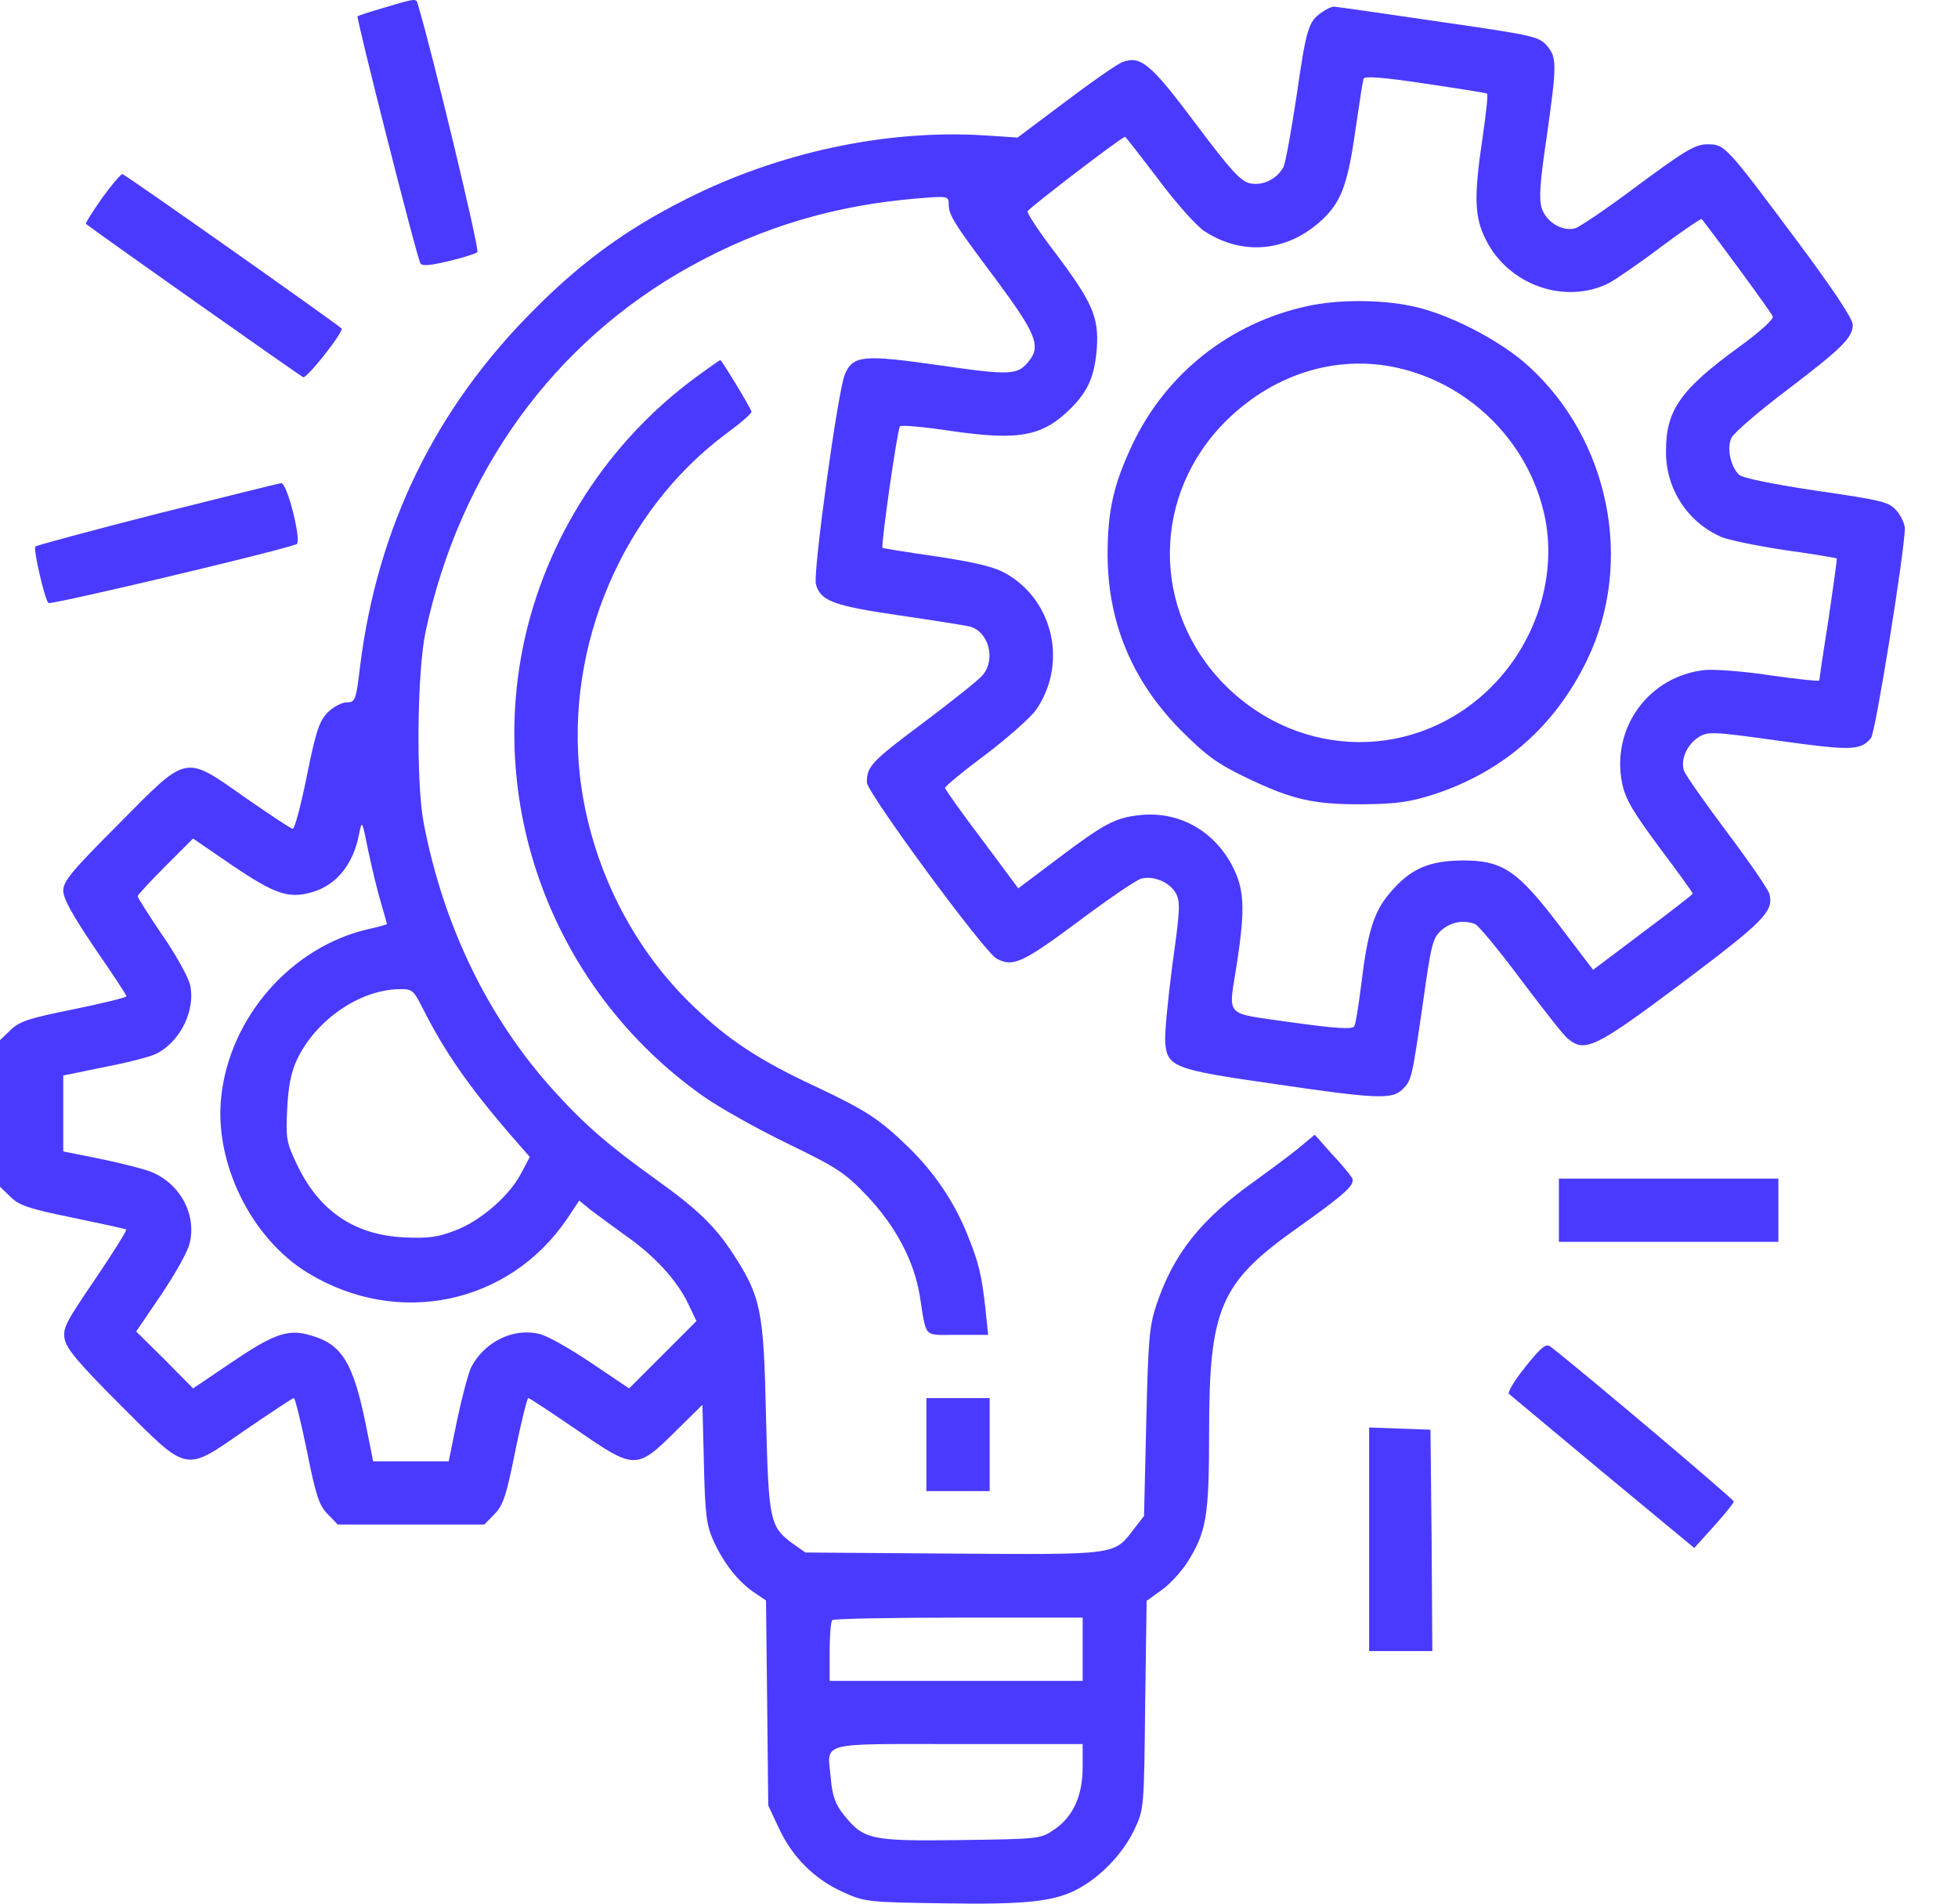
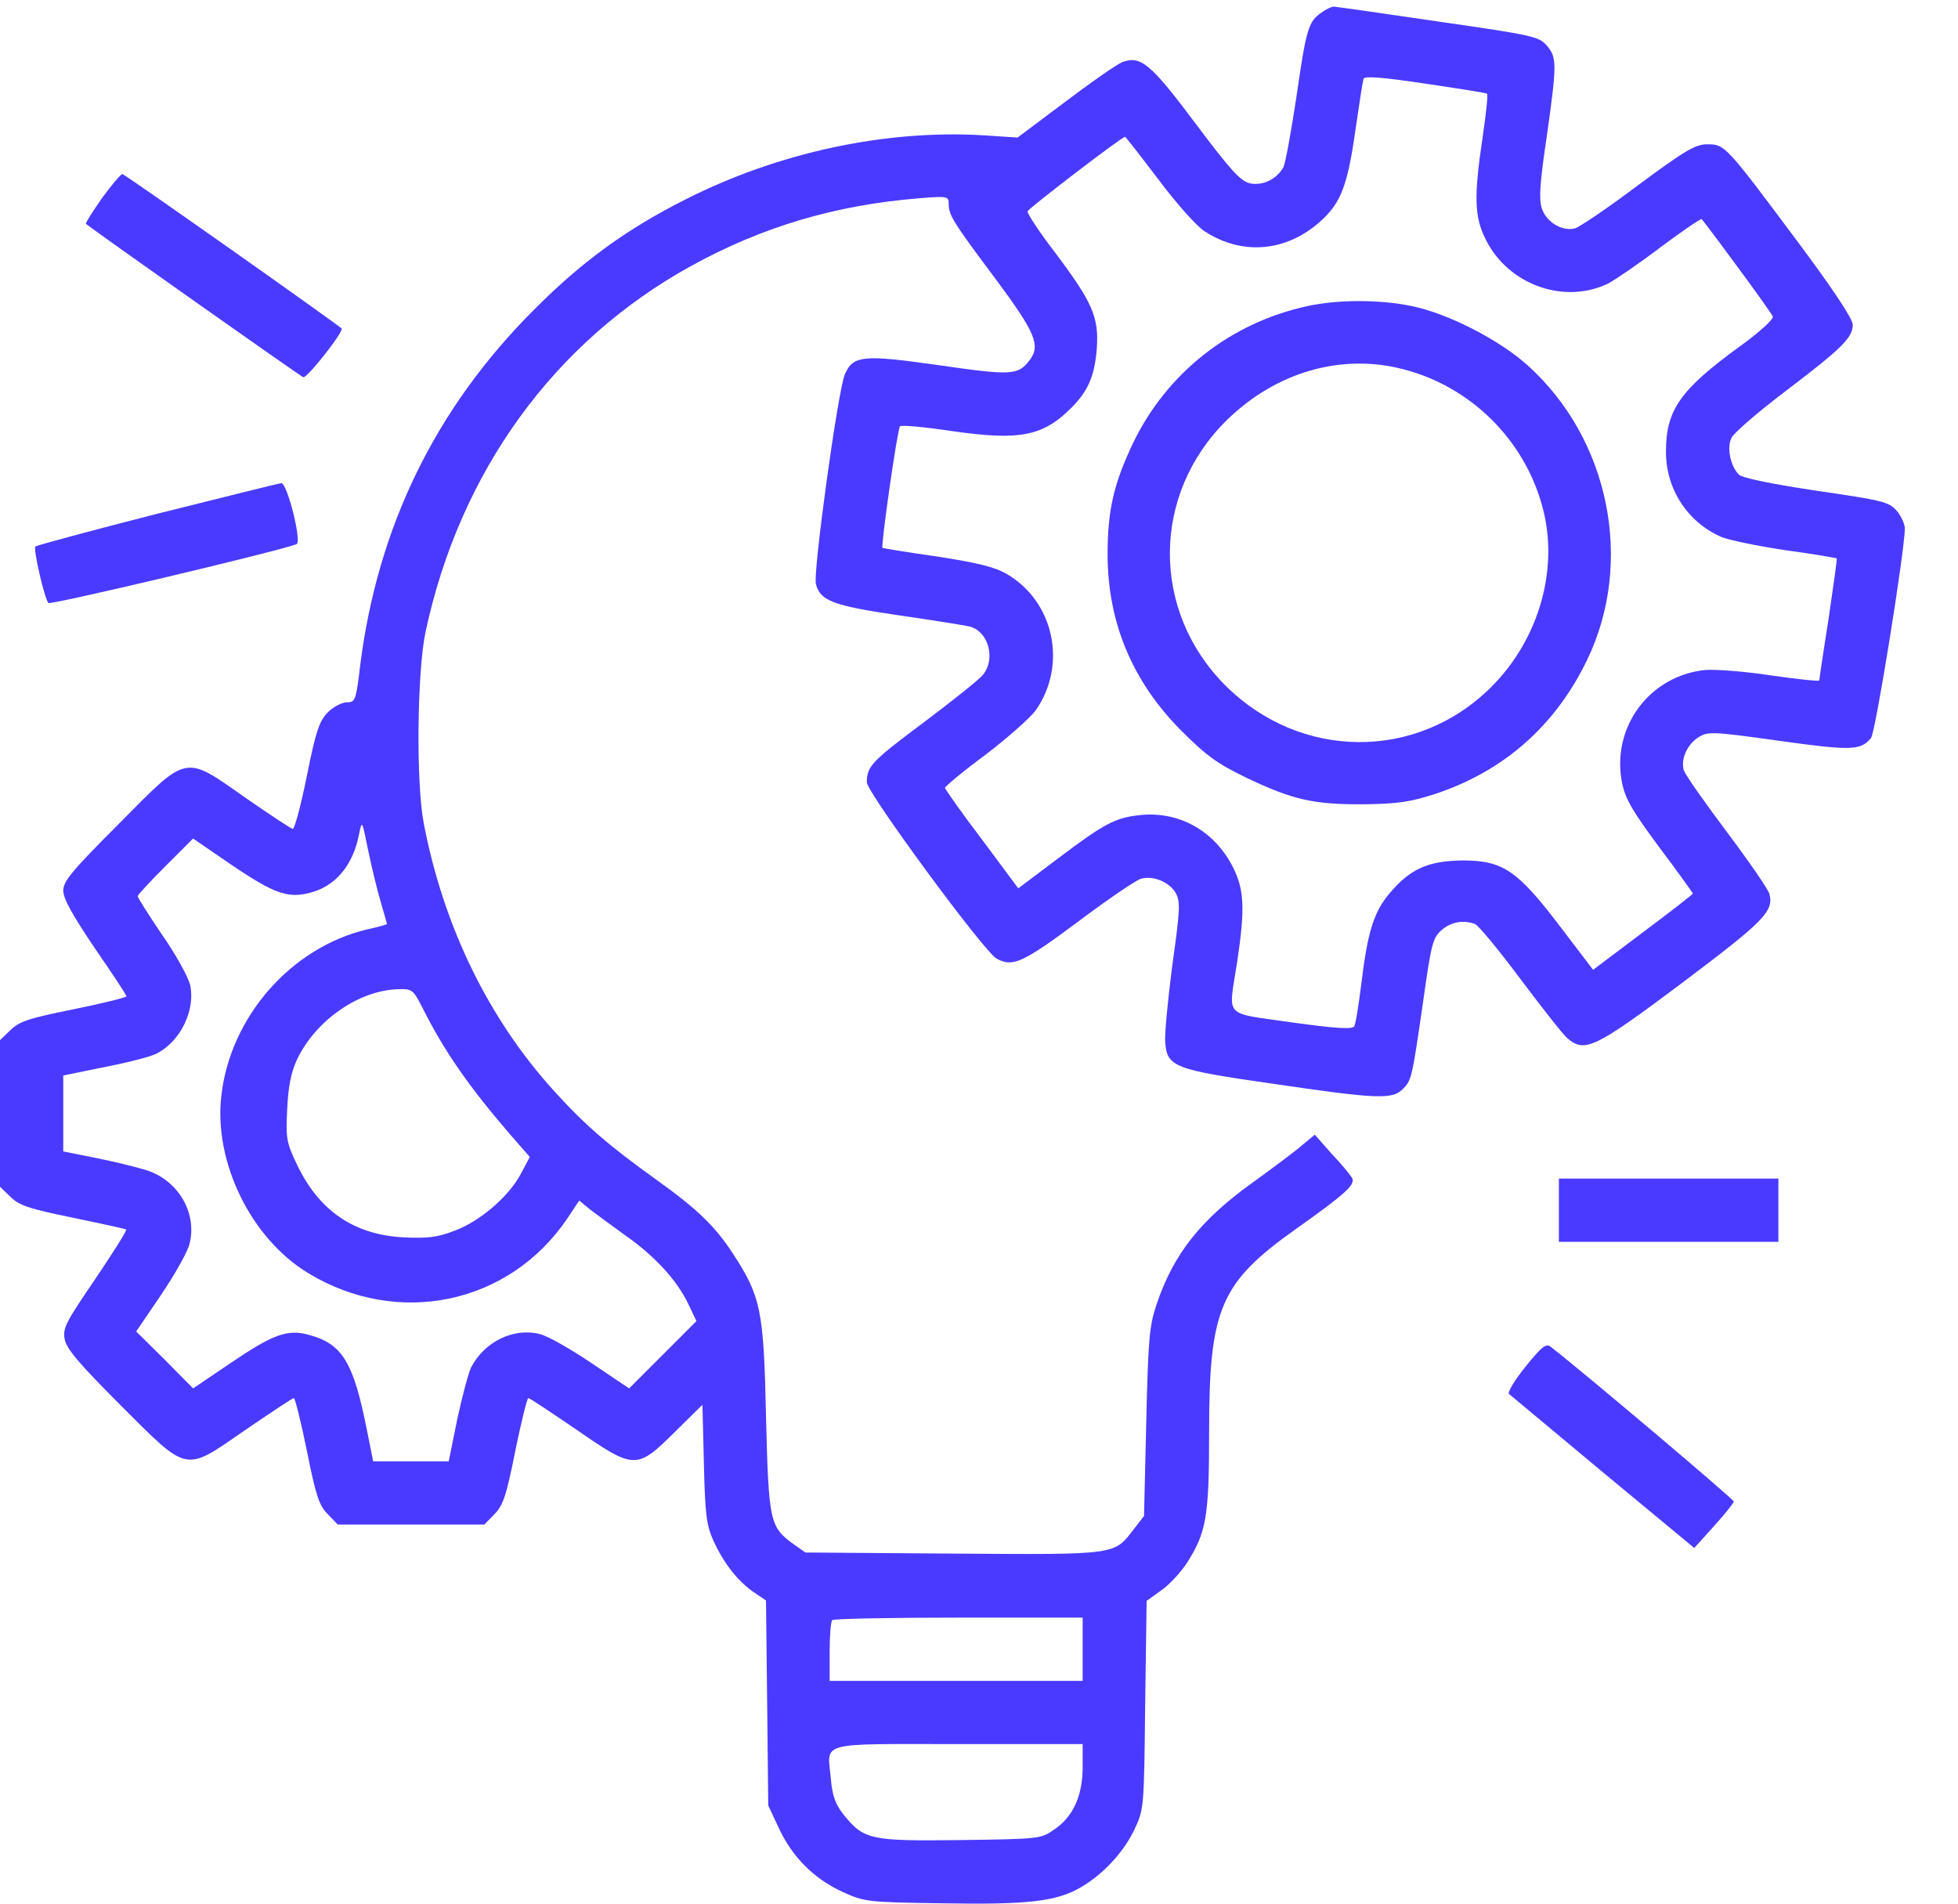
<svg xmlns="http://www.w3.org/2000/svg" width="36" height="35" viewBox="0 0 36 35" fill="none">
-   <path d="M7.08 0.136C6.82 0.211 6.588 0.286 6.574 0.3C6.547 0.327 7.662 4.732 7.73 4.842C7.764 4.896 7.901 4.883 8.25 4.801C8.51 4.739 8.749 4.664 8.777 4.636C8.824 4.595 7.942 0.943 7.689 0.101C7.648 -0.036 7.682 -0.042 7.08 0.136Z" fill="#4A3AFF" />
  <path d="M24.297 0.231C24.058 0.395 24.017 0.525 23.839 1.763C23.743 2.406 23.634 2.995 23.599 3.07C23.476 3.296 23.216 3.419 22.984 3.371C22.806 3.33 22.628 3.131 21.985 2.276C21.157 1.168 20.973 1.018 20.637 1.141C20.535 1.182 20.063 1.51 19.584 1.873L18.709 2.529L18.086 2.488C16.28 2.379 14.31 2.803 12.607 3.665C11.519 4.212 10.685 4.821 9.816 5.697C8.003 7.509 6.943 9.691 6.622 12.236C6.546 12.879 6.533 12.913 6.375 12.913C6.286 12.913 6.129 12.995 6.026 13.098C5.869 13.262 5.808 13.44 5.643 14.261C5.534 14.801 5.418 15.239 5.383 15.239C5.356 15.239 4.973 14.986 4.528 14.678C3.379 13.871 3.468 13.85 2.189 15.143C1.32 16.012 1.163 16.203 1.163 16.374C1.163 16.525 1.334 16.826 1.744 17.435C2.066 17.9 2.326 18.297 2.326 18.317C2.326 18.338 1.888 18.447 1.354 18.556C0.527 18.721 0.349 18.782 0.192 18.94L0 19.124V20.472V21.819L0.192 22.004C0.349 22.161 0.527 22.223 1.334 22.387C1.861 22.497 2.305 22.592 2.319 22.606C2.339 22.62 2.079 23.03 1.751 23.516C1.211 24.309 1.149 24.419 1.19 24.624C1.224 24.802 1.457 25.075 2.209 25.828C3.475 27.093 3.379 27.073 4.508 26.293C4.98 25.971 5.377 25.705 5.404 25.705C5.424 25.705 5.534 26.142 5.643 26.676C5.808 27.504 5.869 27.682 6.026 27.839L6.211 28.03H7.559H8.906L9.091 27.839C9.248 27.682 9.31 27.504 9.474 26.676C9.583 26.142 9.693 25.705 9.713 25.705C9.741 25.705 10.137 25.971 10.61 26.293C11.67 27.025 11.704 27.025 12.422 26.314L12.915 25.828L12.942 26.909C12.963 27.839 12.99 28.044 13.113 28.318C13.305 28.742 13.565 29.07 13.852 29.269L14.084 29.426L14.105 31.314L14.125 33.195L14.317 33.605C14.563 34.139 14.967 34.543 15.487 34.782C15.897 34.967 15.931 34.974 17.34 34.994C18.9 35.021 19.427 34.96 19.871 34.7C20.282 34.461 20.658 34.057 20.856 33.64C21.034 33.263 21.034 33.25 21.055 31.348L21.082 29.433L21.349 29.241C21.499 29.139 21.712 28.906 21.828 28.728C22.183 28.167 22.231 27.88 22.231 26.32C22.231 24.056 22.436 23.584 23.832 22.592C24.749 21.942 24.927 21.778 24.858 21.655C24.824 21.601 24.66 21.395 24.482 21.211L24.174 20.862L23.935 21.06C23.811 21.17 23.415 21.464 23.066 21.717C22.067 22.428 21.575 23.058 21.26 23.995C21.13 24.385 21.11 24.651 21.075 26.156L21.034 27.873L20.843 28.119C20.48 28.591 20.555 28.585 17.525 28.564L14.809 28.544L14.584 28.386C14.153 28.072 14.132 27.976 14.084 26.047C14.043 24.09 13.989 23.837 13.482 23.058C13.147 22.544 12.833 22.237 12.039 21.669C11.191 21.06 10.753 20.684 10.178 20.048C8.981 18.727 8.154 17.031 7.791 15.136C7.648 14.404 7.668 12.345 7.825 11.614C8.455 8.672 10.185 6.285 12.696 4.896C14.009 4.171 15.357 3.768 16.916 3.644C17.422 3.603 17.443 3.61 17.443 3.747C17.443 3.952 17.511 4.069 18.305 5.129C19.037 6.114 19.14 6.353 18.927 6.627C18.715 6.9 18.599 6.907 17.272 6.716C15.877 6.517 15.685 6.531 15.535 6.88C15.411 7.147 14.946 10.519 15.001 10.738C15.083 11.046 15.309 11.135 16.52 11.312C17.142 11.402 17.73 11.497 17.826 11.518C18.175 11.607 18.312 12.113 18.072 12.407C18.011 12.489 17.518 12.879 16.992 13.276C16.02 14.001 15.938 14.09 15.938 14.384C15.938 14.569 18.1 17.51 18.326 17.626C18.62 17.784 18.797 17.708 19.817 16.949C20.371 16.532 20.897 16.176 20.98 16.156C21.205 16.094 21.499 16.217 21.616 16.416C21.705 16.58 21.698 16.723 21.554 17.749C21.472 18.379 21.41 19.022 21.424 19.165C21.458 19.617 21.588 19.665 23.401 19.925C25.303 20.205 25.597 20.219 25.788 20.027C25.953 19.863 25.959 19.843 26.165 18.42C26.315 17.353 26.342 17.243 26.507 17.099C26.684 16.949 26.903 16.908 27.122 16.99C27.184 17.017 27.56 17.469 27.957 18.003C28.354 18.529 28.737 19.022 28.812 19.083C29.133 19.364 29.311 19.282 30.919 18.078C32.437 16.935 32.615 16.758 32.533 16.436C32.513 16.354 32.164 15.848 31.753 15.3C31.343 14.753 30.987 14.247 30.96 14.165C30.898 13.967 31.014 13.693 31.227 13.556C31.398 13.447 31.473 13.447 32.697 13.618C34.024 13.803 34.209 13.803 34.4 13.57C34.483 13.474 35.016 10.15 35.023 9.719C35.023 9.637 34.955 9.486 34.872 9.39C34.729 9.226 34.612 9.199 33.388 9.021C32.574 8.898 32.034 8.788 31.972 8.727C31.815 8.57 31.746 8.228 31.835 8.05C31.876 7.961 32.328 7.571 32.834 7.188C33.86 6.408 34.065 6.21 34.065 5.97C34.065 5.861 33.696 5.307 33.032 4.417C31.726 2.666 31.712 2.653 31.391 2.653C31.172 2.653 30.987 2.762 30.118 3.405C29.564 3.822 29.038 4.178 28.956 4.199C28.723 4.26 28.429 4.082 28.347 3.829C28.292 3.651 28.312 3.364 28.436 2.529C28.627 1.182 28.627 1.059 28.442 0.84C28.292 0.669 28.189 0.648 26.438 0.395C25.426 0.245 24.557 0.122 24.523 0.122C24.482 0.122 24.379 0.17 24.297 0.231ZM27.341 1.722C27.362 1.736 27.321 2.099 27.259 2.529C27.095 3.631 27.108 3.993 27.321 4.411C27.738 5.245 28.778 5.608 29.585 5.204C29.694 5.143 30.125 4.855 30.529 4.547C30.932 4.246 31.274 4.014 31.288 4.028C31.562 4.376 32.574 5.751 32.595 5.82C32.615 5.868 32.342 6.114 31.972 6.381C30.891 7.167 30.631 7.543 30.631 8.296C30.625 8.994 31.035 9.609 31.657 9.876C31.794 9.931 32.321 10.04 32.827 10.116C33.333 10.184 33.757 10.259 33.771 10.266C33.778 10.28 33.709 10.779 33.621 11.374C33.525 11.976 33.45 12.489 33.45 12.51C33.45 12.53 33.06 12.489 32.581 12.421C32.095 12.345 31.548 12.304 31.356 12.318C30.323 12.421 29.619 13.378 29.824 14.398C29.886 14.698 30.023 14.924 30.515 15.588C30.85 16.032 31.124 16.416 31.124 16.429C31.124 16.443 30.713 16.764 30.207 17.141L29.291 17.831L28.682 17.031C27.902 16.005 27.635 15.82 26.89 15.82C26.267 15.827 25.932 15.971 25.556 16.416C25.262 16.758 25.145 17.127 25.029 18.091C24.981 18.474 24.927 18.823 24.899 18.871C24.858 18.926 24.571 18.912 23.743 18.796C22.471 18.611 22.587 18.734 22.744 17.701C22.895 16.703 22.881 16.347 22.655 15.916C22.313 15.266 21.67 14.911 20.959 14.986C20.508 15.034 20.309 15.136 19.44 15.793L18.722 16.333L18.052 15.431C17.676 14.938 17.375 14.507 17.375 14.486C17.375 14.459 17.71 14.179 18.127 13.871C18.538 13.556 18.955 13.187 19.05 13.05C19.625 12.216 19.379 11.059 18.51 10.553C18.284 10.423 17.977 10.348 17.231 10.232C16.691 10.156 16.239 10.081 16.226 10.074C16.191 10.047 16.499 7.892 16.547 7.838C16.567 7.81 17.005 7.851 17.511 7.927C18.743 8.104 19.174 8.022 19.694 7.502C20.008 7.188 20.125 6.914 20.166 6.408C20.207 5.827 20.083 5.553 19.393 4.636C19.105 4.26 18.88 3.918 18.893 3.884C18.914 3.829 20.624 2.516 20.685 2.516C20.699 2.516 20.973 2.871 21.301 3.302C21.622 3.733 22.006 4.164 22.149 4.253C22.874 4.725 23.729 4.623 24.366 3.986C24.673 3.672 24.79 3.343 24.933 2.311C24.995 1.88 25.056 1.49 25.07 1.449C25.084 1.394 25.433 1.421 26.206 1.538C26.814 1.627 27.327 1.709 27.341 1.722ZM7.005 16.6C7.066 16.805 7.114 16.983 7.114 16.99C7.114 16.997 6.95 17.045 6.758 17.086C5.356 17.414 4.234 18.693 4.07 20.143C3.926 21.368 4.617 22.77 5.664 23.406C7.319 24.412 9.365 23.981 10.432 22.401L10.65 22.073L10.849 22.237C10.958 22.319 11.252 22.538 11.499 22.715C12.039 23.092 12.45 23.543 12.655 23.974L12.805 24.289L12.183 24.911L11.567 25.527L10.876 25.062C10.493 24.802 10.069 24.562 9.925 24.528C9.447 24.405 8.906 24.665 8.66 25.144C8.612 25.247 8.496 25.677 8.407 26.095L8.25 26.868H7.552H6.861L6.745 26.286C6.498 25.041 6.293 24.706 5.678 24.542C5.281 24.432 5.014 24.535 4.227 25.069L3.55 25.527L3.03 25L2.504 24.48L2.969 23.796C3.222 23.42 3.461 22.996 3.489 22.852C3.625 22.278 3.256 21.676 2.661 21.505C2.476 21.45 2.059 21.347 1.744 21.286L1.163 21.17V20.472V19.774L1.929 19.617C2.353 19.535 2.784 19.425 2.88 19.37C3.324 19.145 3.598 18.563 3.495 18.105C3.461 17.968 3.236 17.551 2.982 17.189C2.736 16.826 2.531 16.504 2.531 16.477C2.531 16.456 2.764 16.203 3.044 15.923L3.55 15.417L4.268 15.909C5.048 16.436 5.301 16.525 5.719 16.409C6.177 16.285 6.492 15.902 6.601 15.341C6.656 15.068 6.656 15.075 6.772 15.649C6.84 15.971 6.943 16.395 7.005 16.6ZM7.771 18.536C8.167 19.323 8.612 19.966 9.365 20.841L9.741 21.272L9.577 21.58C9.358 21.997 8.824 22.456 8.359 22.627C8.044 22.75 7.866 22.77 7.422 22.75C6.505 22.702 5.862 22.257 5.459 21.409C5.267 21.005 5.253 20.937 5.281 20.383C5.301 19.959 5.356 19.699 5.465 19.473C5.808 18.755 6.608 18.201 7.333 18.187C7.579 18.18 7.6 18.201 7.771 18.536ZM19.906 30.322V30.904H17.58H15.254V30.37C15.254 30.076 15.275 29.809 15.302 29.788C15.322 29.761 16.369 29.741 17.628 29.741H19.906V30.322ZM19.906 32.49C19.906 33.017 19.728 33.407 19.379 33.64C19.133 33.811 19.098 33.811 17.655 33.831C15.993 33.852 15.883 33.824 15.507 33.359C15.357 33.168 15.302 33.01 15.275 32.696C15.213 32.012 15.008 32.066 17.614 32.066H19.906V32.49Z" fill="#4A3AFF" />
  <path d="M24.037 5.628C22.621 5.936 21.459 6.853 20.836 8.139C20.474 8.898 20.364 9.383 20.364 10.211C20.371 11.456 20.822 12.53 21.718 13.433C22.184 13.898 22.382 14.042 22.922 14.302C23.764 14.705 24.16 14.794 25.07 14.787C25.679 14.781 25.925 14.746 26.37 14.603C27.642 14.185 28.593 13.351 29.181 12.133C30.05 10.334 29.592 8.077 28.094 6.723C27.581 6.257 26.63 5.765 25.959 5.628C25.371 5.505 24.598 5.505 24.037 5.628ZM25.809 6.791C27.047 7.112 28.032 8.091 28.36 9.322C28.668 10.451 28.299 11.75 27.423 12.626C26.055 13.994 23.914 13.98 22.532 12.605C21.157 11.23 21.171 9.082 22.56 7.721C23.463 6.839 24.667 6.49 25.809 6.791Z" fill="#4A3AFF" />
  <path d="M1.874 3.644C1.703 3.891 1.566 4.103 1.58 4.116C1.826 4.308 5.52 6.914 5.575 6.935C5.643 6.962 6.334 6.086 6.279 6.038C6.122 5.902 2.291 3.2 2.25 3.2C2.223 3.2 2.052 3.398 1.874 3.644Z" fill="#4A3AFF" />
-   <path d="M12.805 6.928C11.177 8.118 10.021 9.91 9.617 11.887C8.981 15.02 10.267 18.256 12.894 20.13C13.195 20.349 13.906 20.746 14.467 21.019C15.411 21.477 15.534 21.56 15.951 21.997C16.471 22.551 16.8 23.174 16.909 23.81C17.039 24.624 16.964 24.542 17.6 24.542H18.168L18.12 24.077C18.051 23.448 17.997 23.215 17.785 22.695C17.545 22.1 17.183 21.56 16.704 21.094C16.177 20.581 15.931 20.417 14.987 19.973C13.961 19.494 13.4 19.124 12.771 18.522C11.615 17.428 10.855 15.896 10.664 14.281C10.39 11.874 11.444 9.39 13.359 7.968C13.612 7.783 13.817 7.605 13.817 7.571C13.817 7.523 13.27 6.62 13.243 6.62C13.236 6.62 13.037 6.757 12.805 6.928Z" fill="#4A3AFF" />
  <path d="M2.894 9.445C1.683 9.753 0.678 10.027 0.65 10.047C0.609 10.095 0.815 10.998 0.89 11.087C0.924 11.128 5.008 10.163 5.452 10.006C5.555 9.972 5.281 8.877 5.172 8.884C5.131 8.884 4.105 9.144 2.894 9.445Z" fill="#4A3AFF" />
  <path d="M28.662 22.25V22.832H30.68H32.697V22.25V21.669H30.68H28.662V22.25Z" fill="#4A3AFF" />
  <path d="M28.046 25.13C27.848 25.376 27.711 25.602 27.745 25.629C27.779 25.657 28.559 26.307 29.476 27.073L31.151 28.461L31.514 28.058C31.712 27.839 31.877 27.634 31.877 27.606C31.877 27.565 29.134 25.246 28.518 24.767C28.429 24.692 28.354 24.747 28.046 25.13Z" fill="#4A3AFF" />
-   <path d="M17.033 26.56V27.415H17.614H18.196V26.56V25.705H17.614H17.033V26.56Z" fill="#4A3AFF" />
-   <path d="M25.173 28.304V30.356H25.754H26.335L26.322 28.318L26.301 26.286L25.74 26.266L25.173 26.245V28.304Z" fill="#4A3AFF" />
</svg>